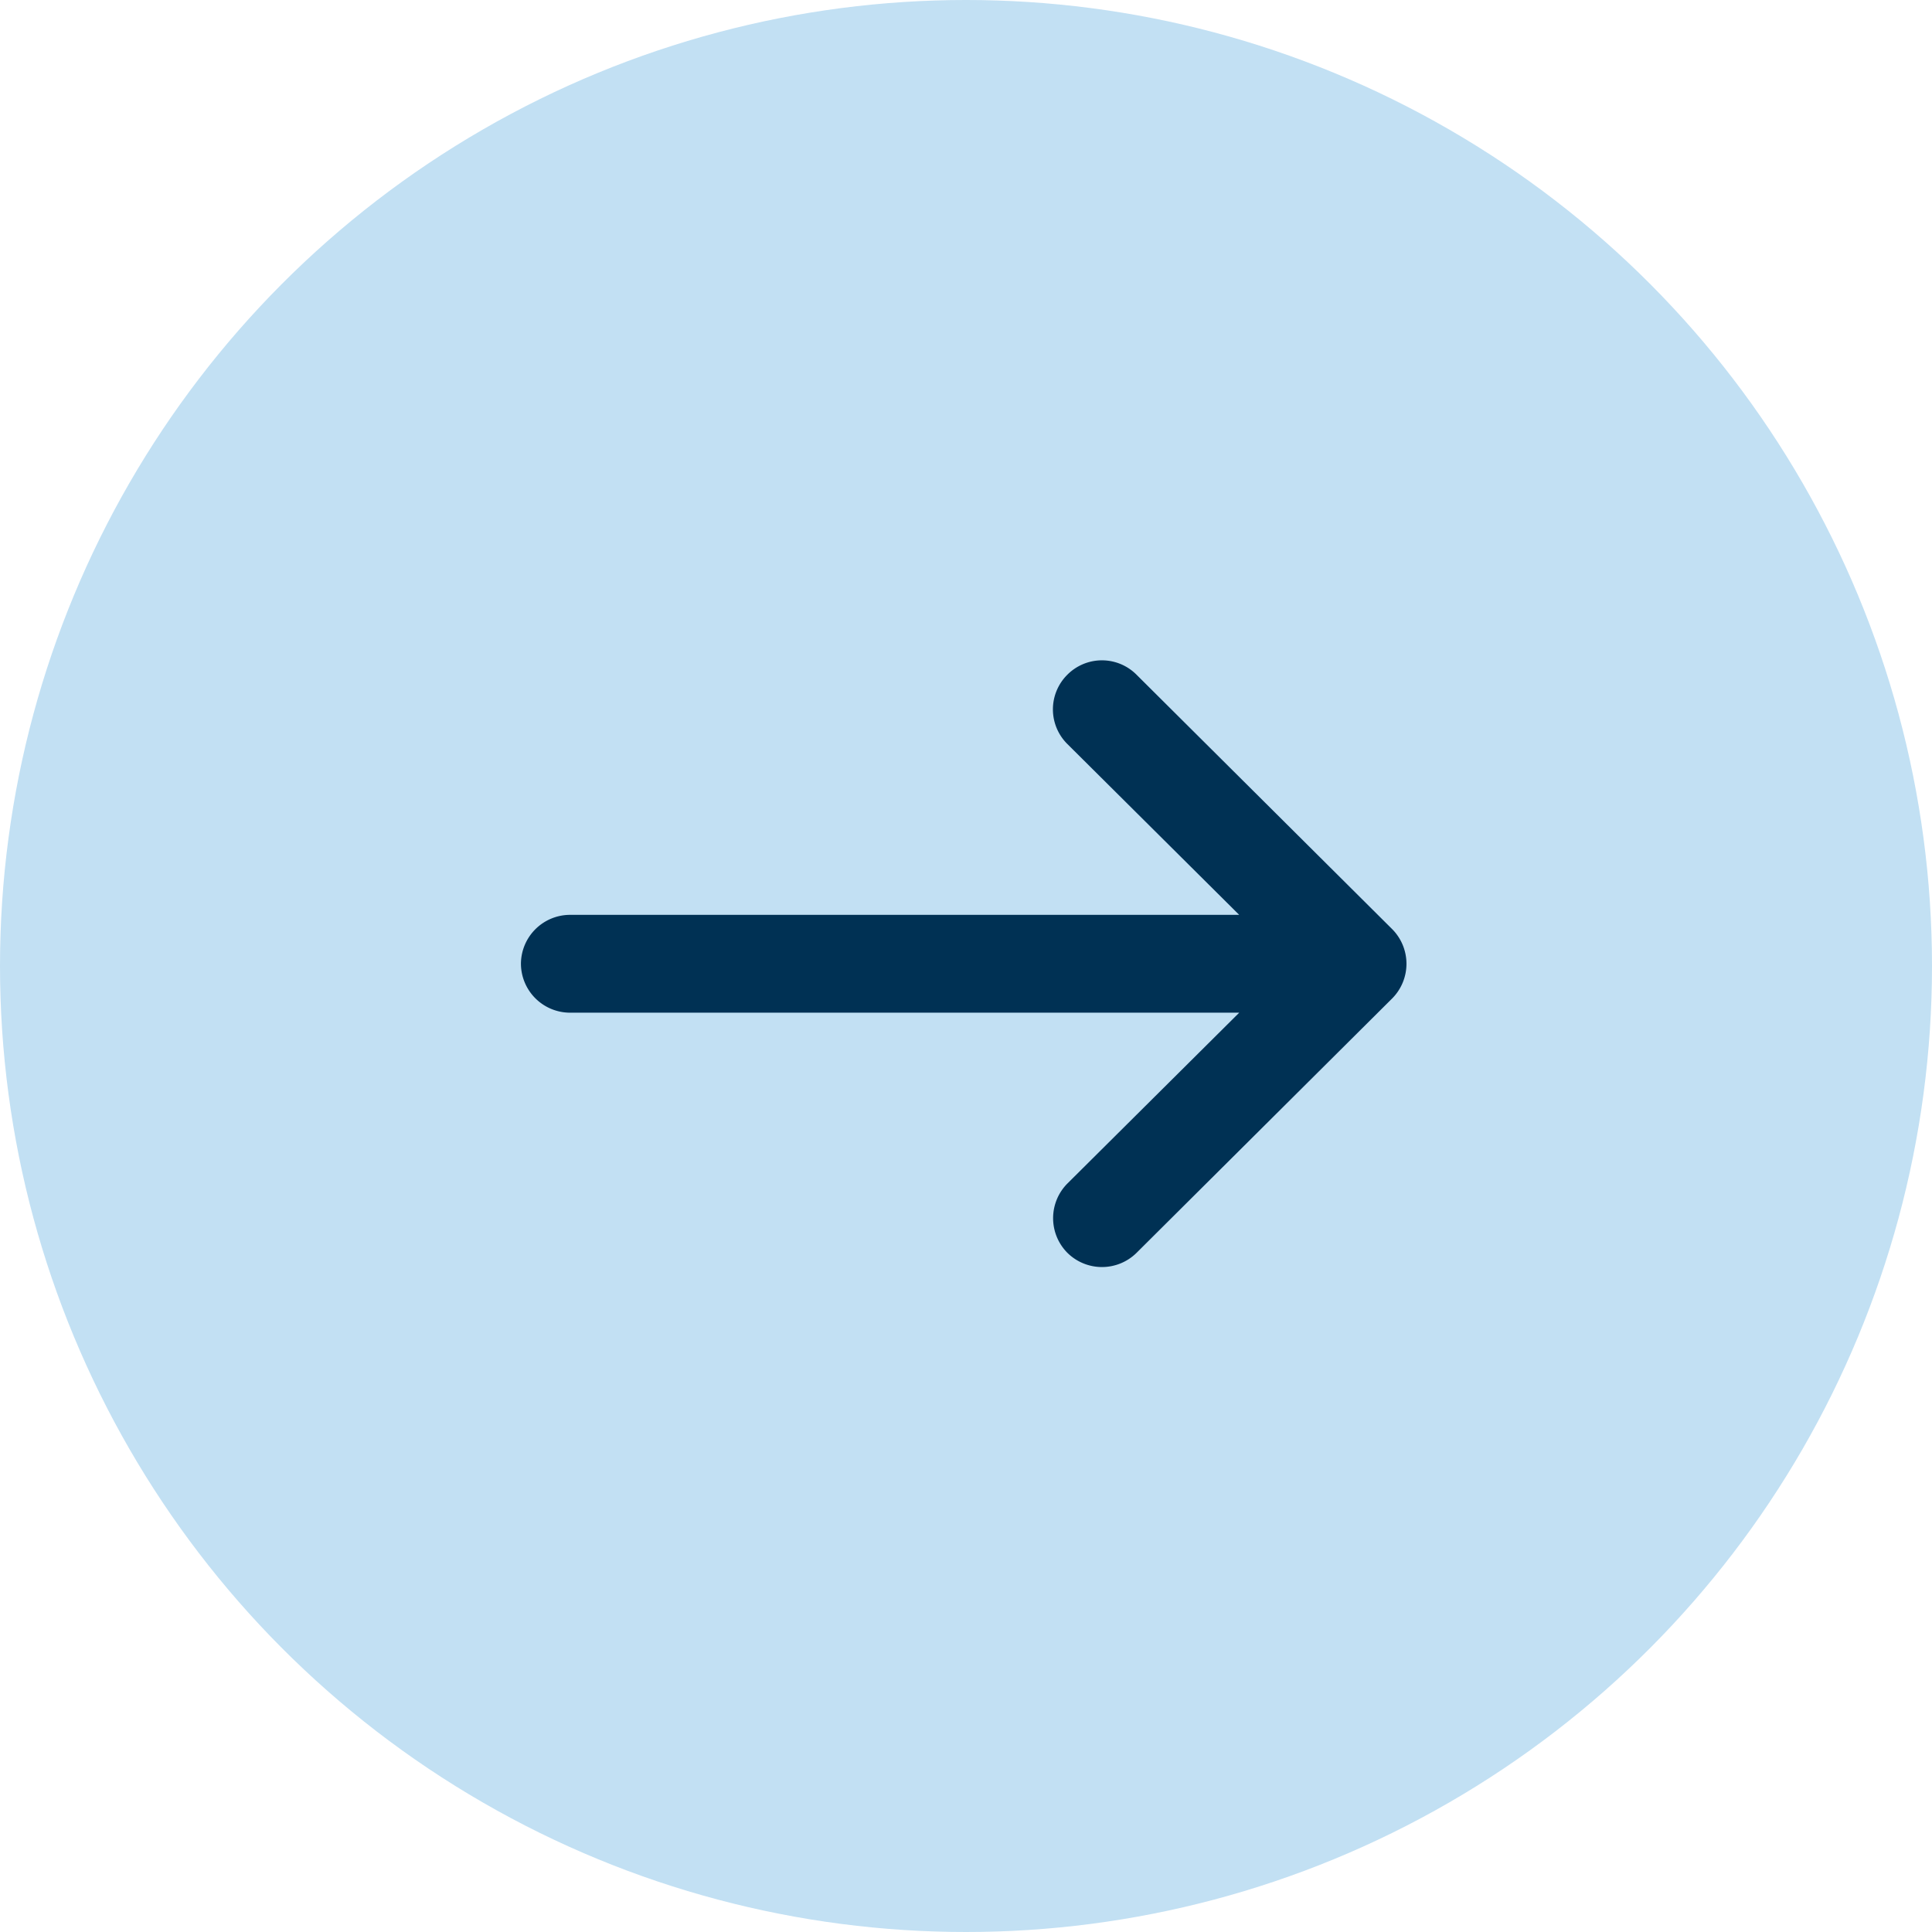
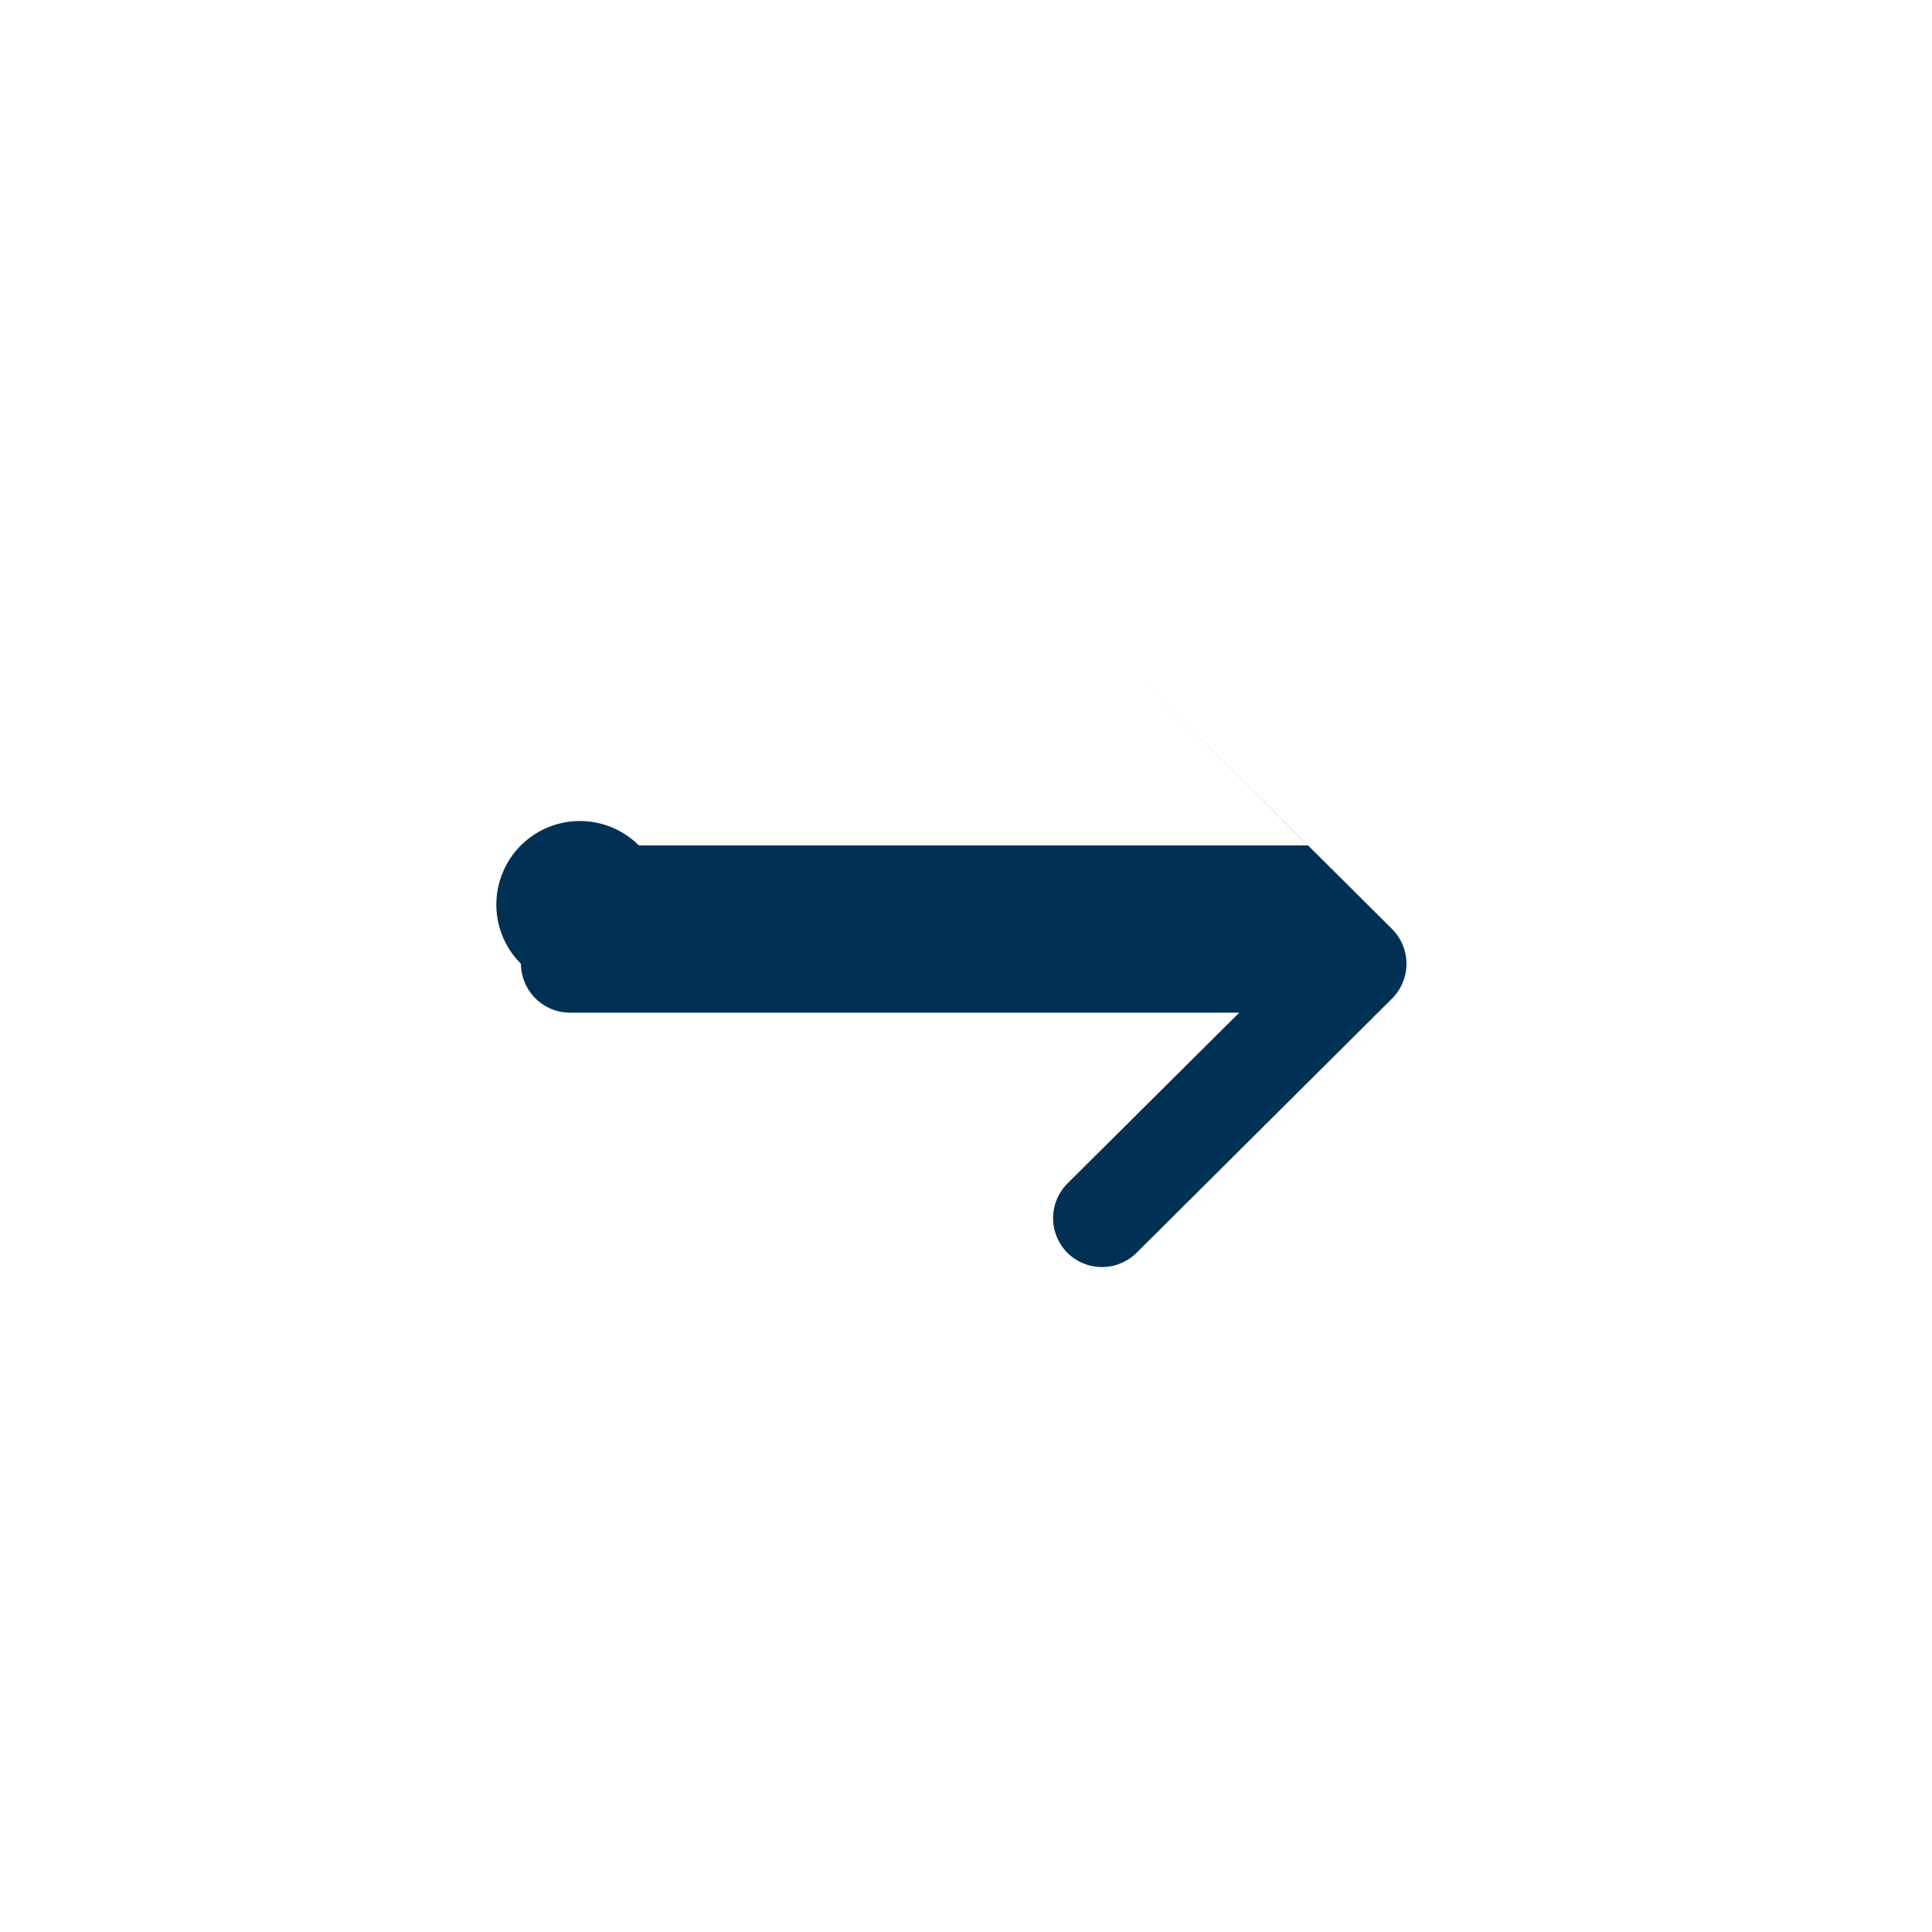
<svg xmlns="http://www.w3.org/2000/svg" width="55" height="55" viewBox="0 0 55 55">
  <g id="Group_2664" data-name="Group 2664" transform="translate(-1508 -3468)">
-     <circle id="Ellipse_8" data-name="Ellipse 8" cx="27.5" cy="27.5" r="27.5" transform="translate(1508 3468)" fill="#C2E0F3" />
    <g id="Group_744" data-name="Group 744" transform="translate(1522.83 3486.798)">
      <g id="Group_24" data-name="Group 24" transform="translate(0 0)">
-         <path id="Path_20" data-name="Path 20" d="M-535.2,162.612h0l-7.278-7.243a1.389,1.389,0,0,0-1.971.007,1.389,1.389,0,0,0,.007,1.971l4.889,4.861h-19.055A1.4,1.4,0,0,0-560,163.6a1.4,1.4,0,0,0,1.393,1.393h19.055l-4.889,4.861a1.4,1.4,0,0,0-.007,1.971,1.4,1.4,0,0,0,1.971.007l7.278-7.243h0A1.4,1.4,0,0,0-535.2,162.612Z" transform="translate(560 -154.962)" fill="#003154" />
+         <path id="Path_20" data-name="Path 20" d="M-535.2,162.612h0l-7.278-7.243l4.889,4.861h-19.055A1.4,1.4,0,0,0-560,163.6a1.4,1.4,0,0,0,1.393,1.393h19.055l-4.889,4.861a1.4,1.4,0,0,0-.007,1.971,1.4,1.4,0,0,0,1.971.007l7.278-7.243h0A1.4,1.4,0,0,0-535.2,162.612Z" transform="translate(560 -154.962)" fill="#003154" />
      </g>
    </g>
  </g>
</svg>